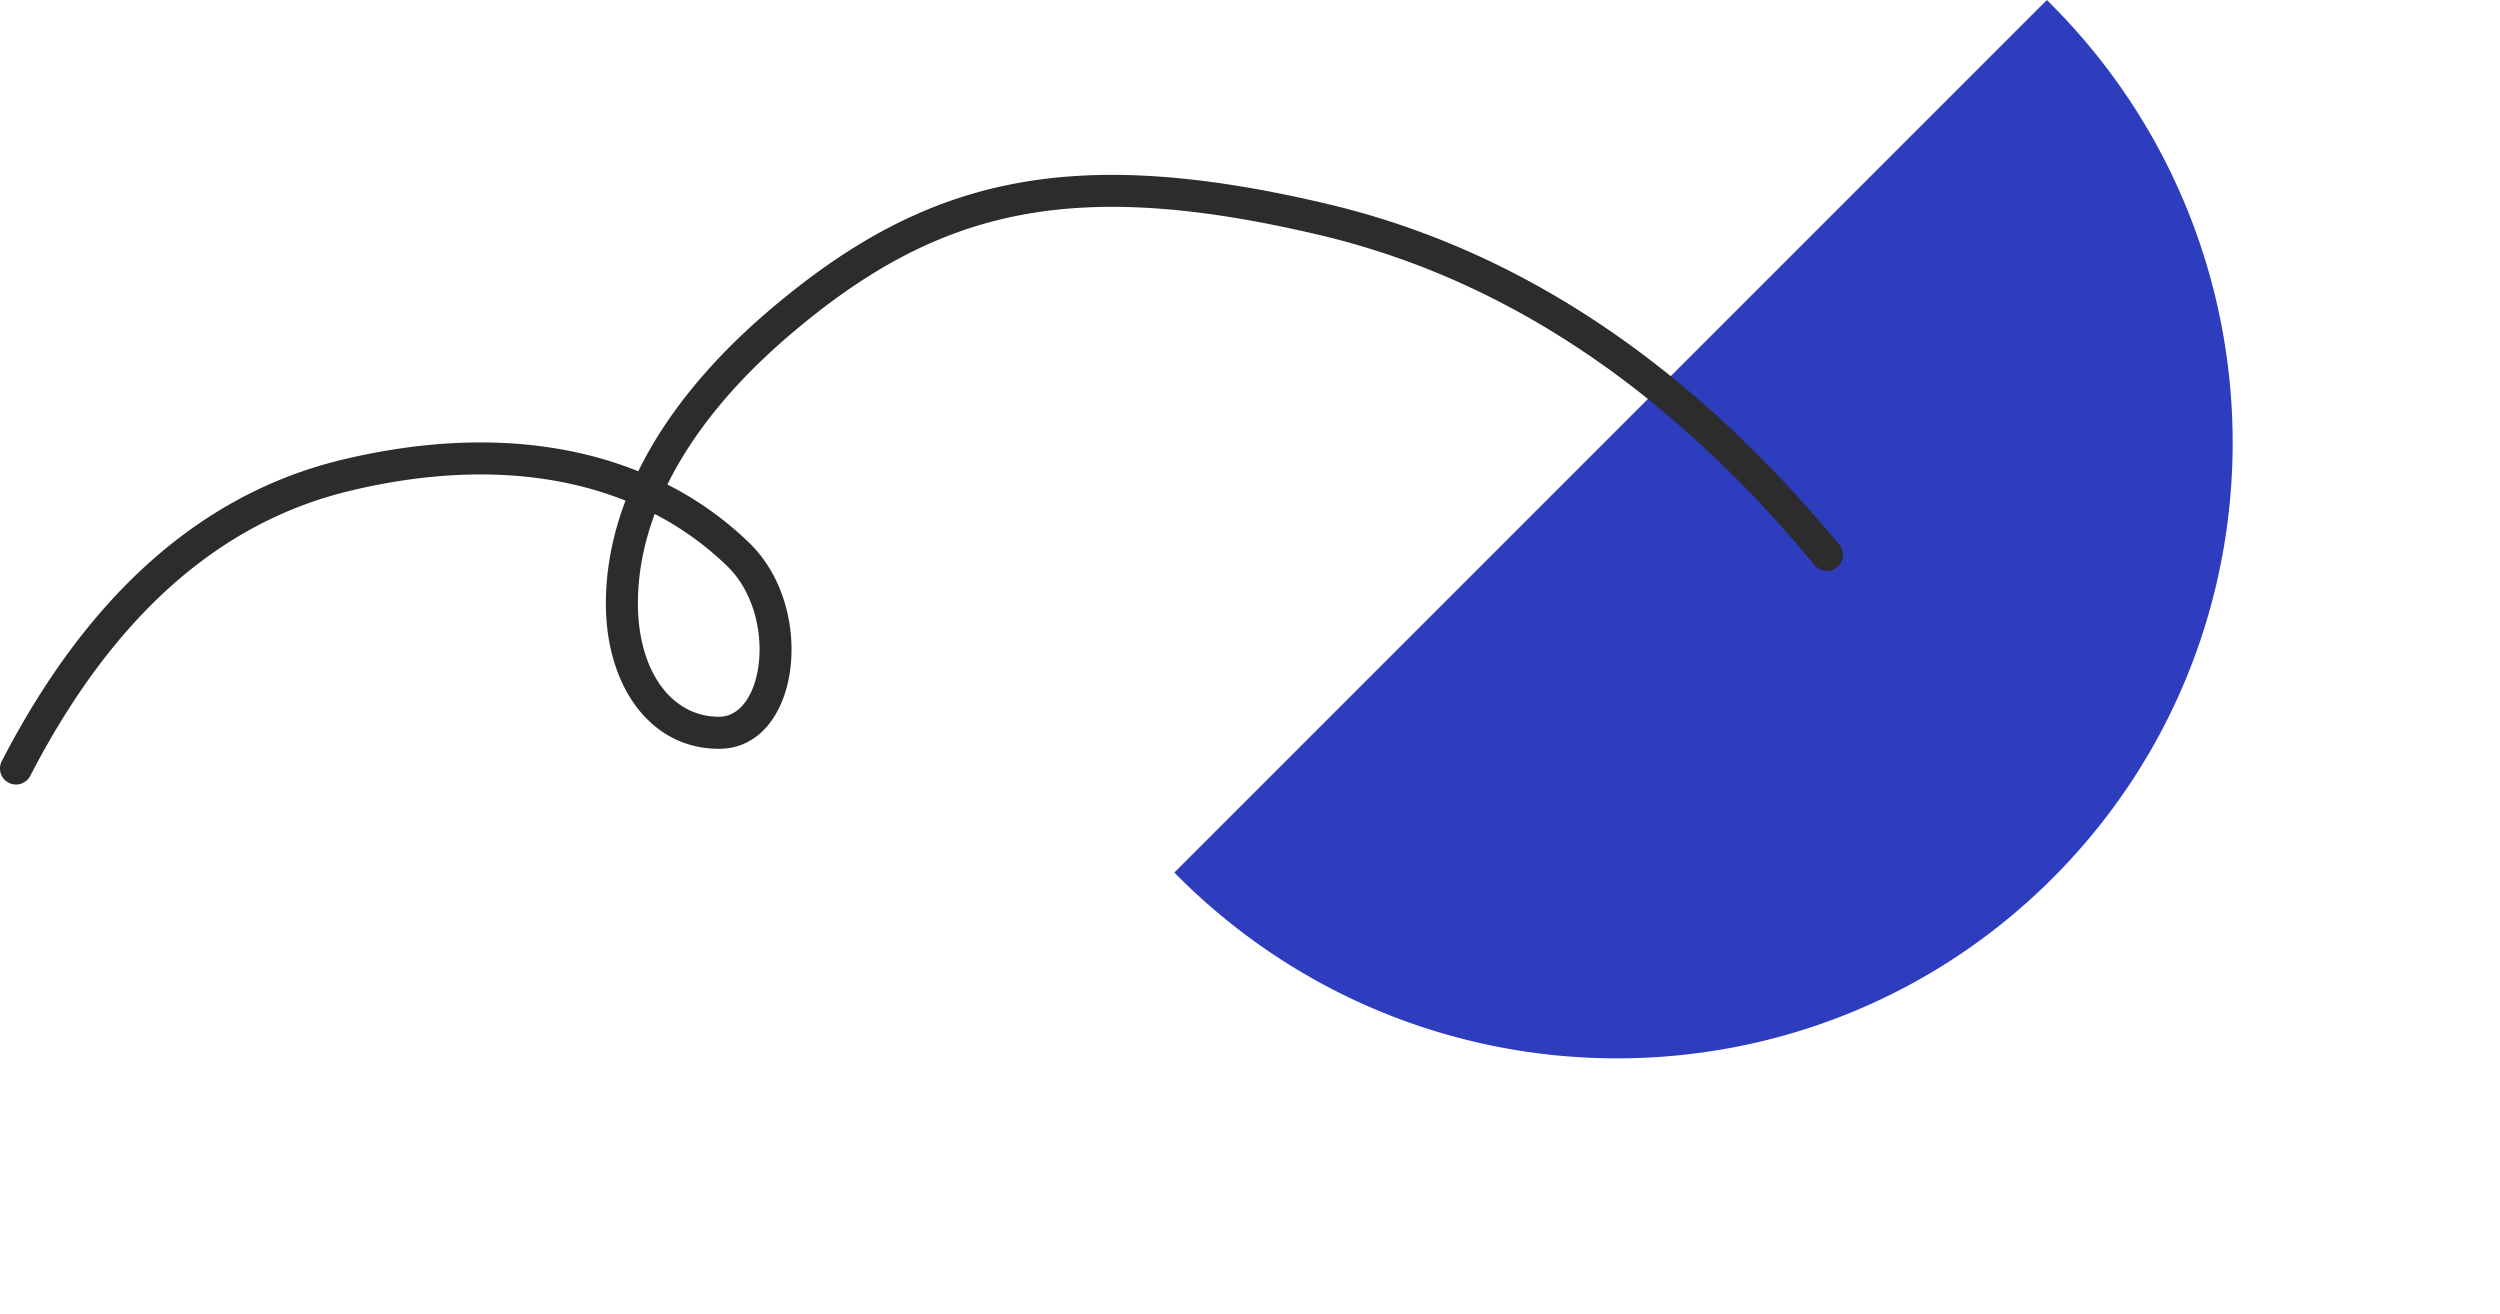
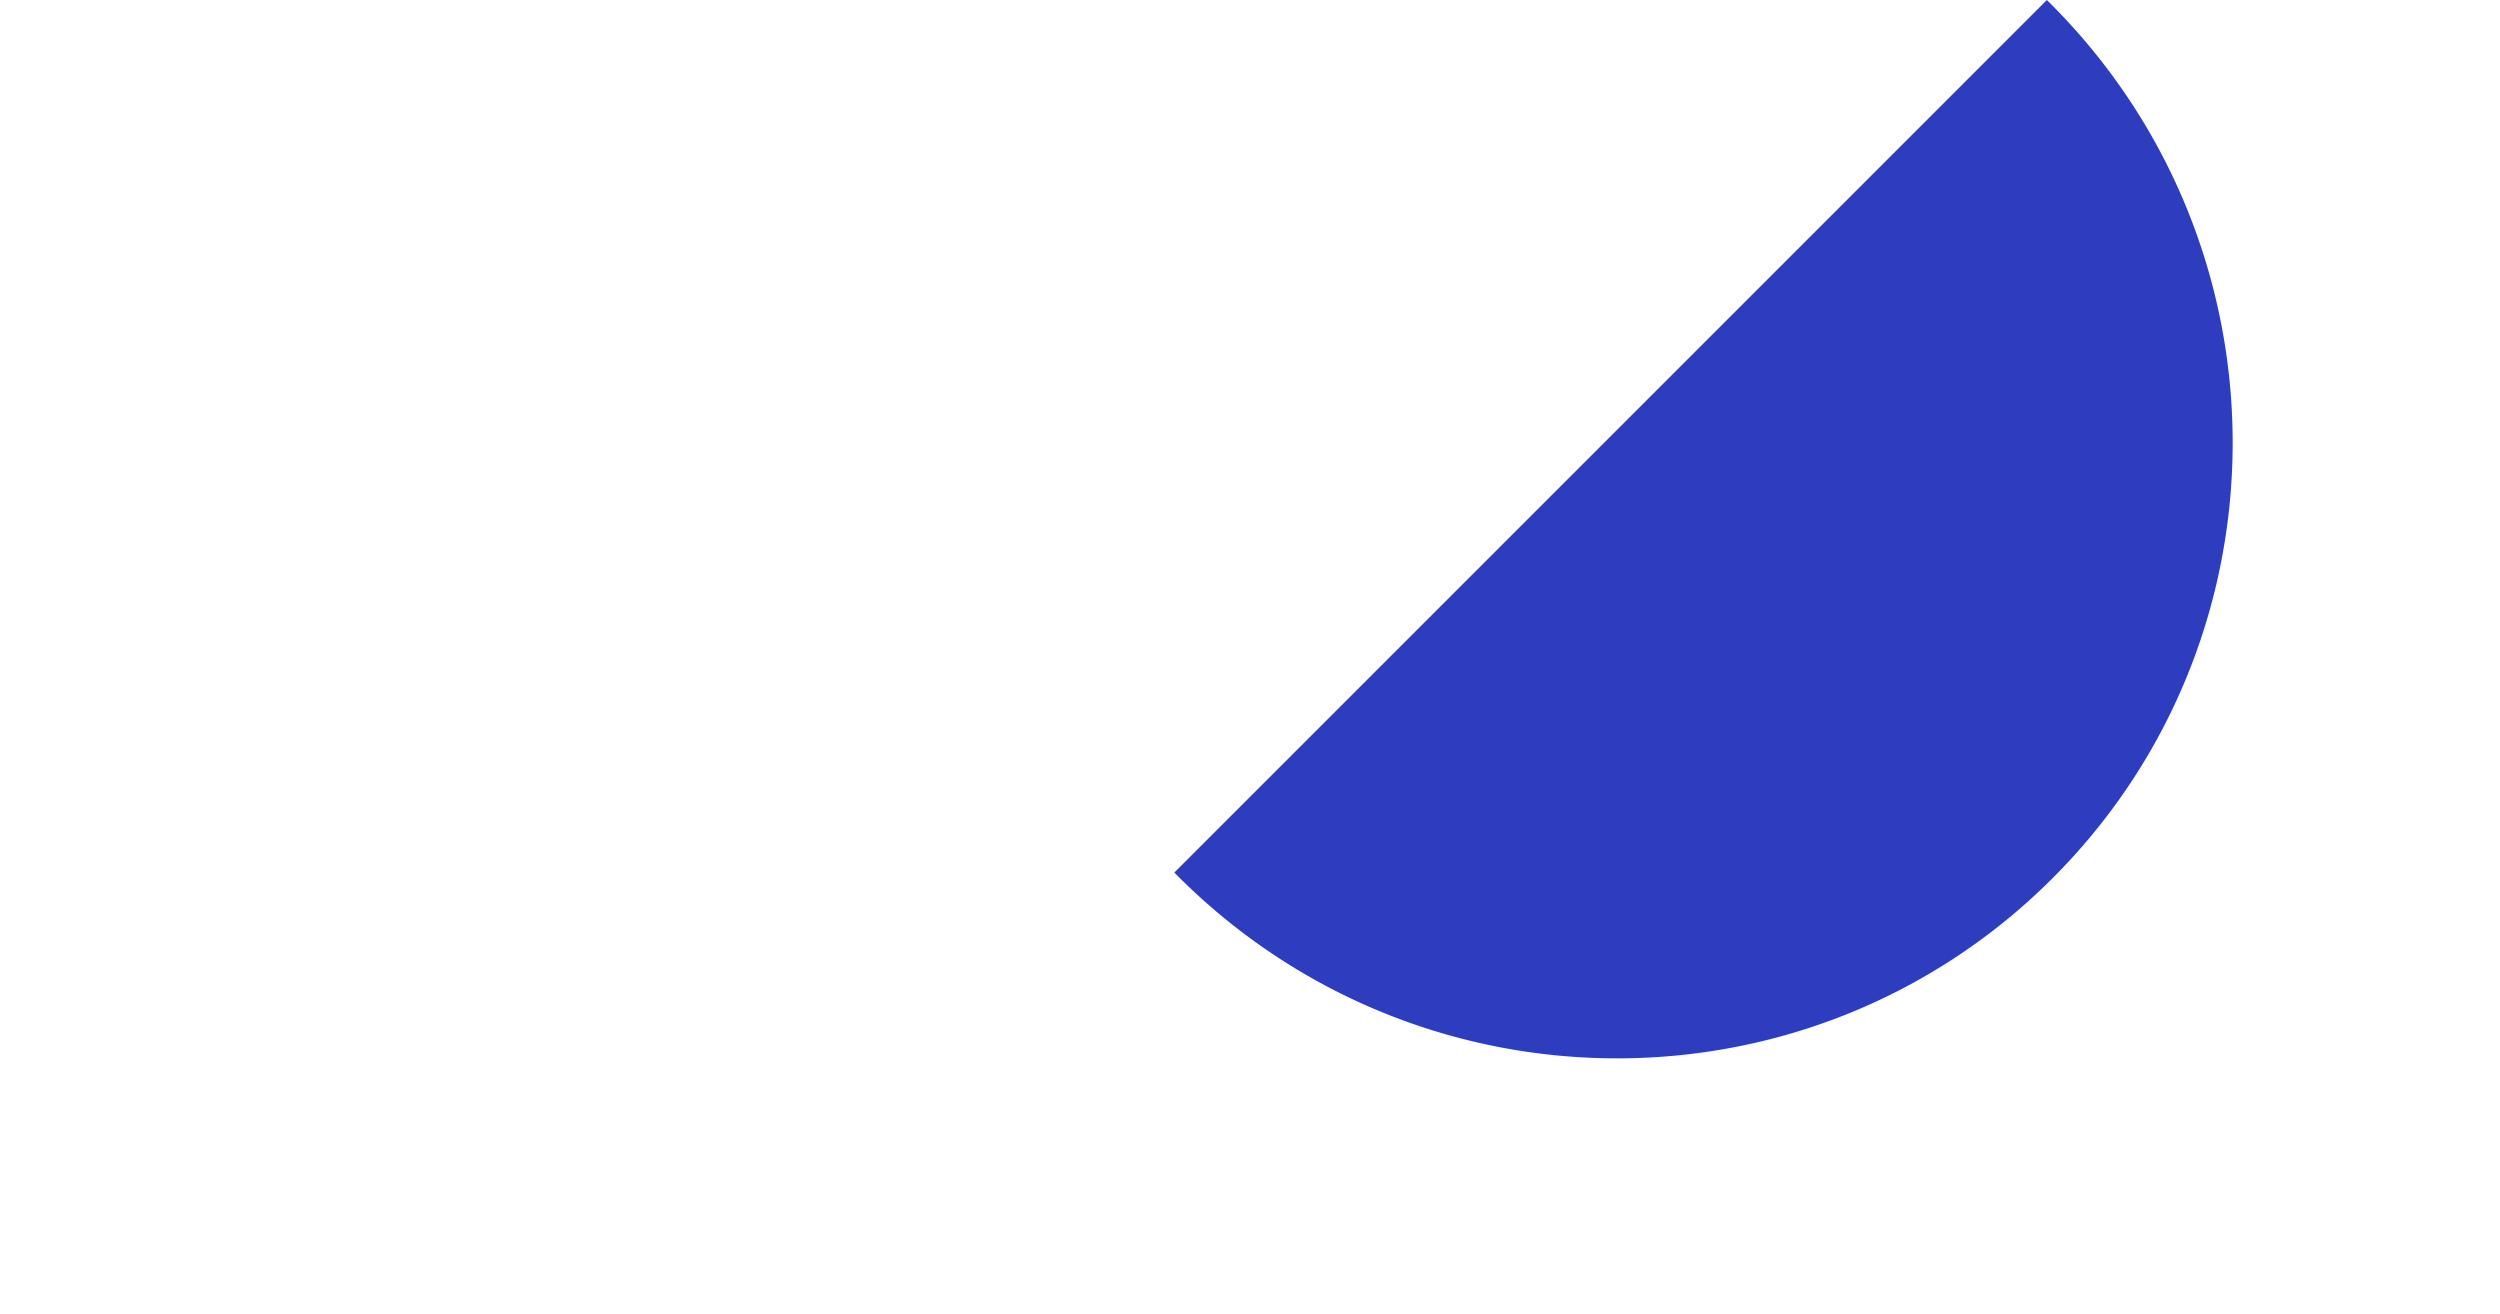
<svg xmlns="http://www.w3.org/2000/svg" width="156" height="82" fill="none">
  <path fill-rule="evenodd" clip-rule="evenodd" d="M73.279 54.446l.228.231c15.104 15.104 39.536 15.16 54.572.124 15.035-15.035 14.979-39.468-.124-54.571a63.942 63.942 0 00-.231-.229L73.279 54.446z" fill="#2E3DBE" />
-   <path fill-rule="evenodd" clip-rule="evenodd" d="M82.776 12.714c-16.028-3.779-25.018-1.62-34.67 6.562l-.406.349c-3.614 3.138-6.175 6.386-7.784 9.607l-.087.175-.188-.075c-4.943-1.935-11.088-2.36-18.22-.662-8.817 2.1-15.926 8.402-21.31 18.825a1 1 0 001.778.918c5.133-9.94 11.794-15.845 19.996-17.797l.512-.12c6.464-1.452 11.983-1.053 16.415.658l.22.087-.05.132c-.794 2.134-1.176 4.243-1.176 6.285 0 5.128 2.754 9.067 7.058 9.067 5.048 0 6.14-8.705 1.922-12.818l-.26-.25a21.021 21.021 0 00-4.793-3.38l-.085-.044.092-.184c1.545-3.064 4.054-6.191 7.659-9.247 9.168-7.772 17.508-9.775 32.919-6.142 11.49 2.709 21.789 9.565 30.911 20.6a1 1 0 001.542-1.274c-9.387-11.357-20.056-18.458-31.995-21.272zm-42.97 24.944c0-1.8.337-3.67 1.047-5.586l.297.157a18.973 18.973 0 014.24 3.11c3.125 3.047 2.33 9.386-.526 9.386-3.015 0-5.058-2.922-5.058-7.067z" fill="#2C2C2C" />
</svg>